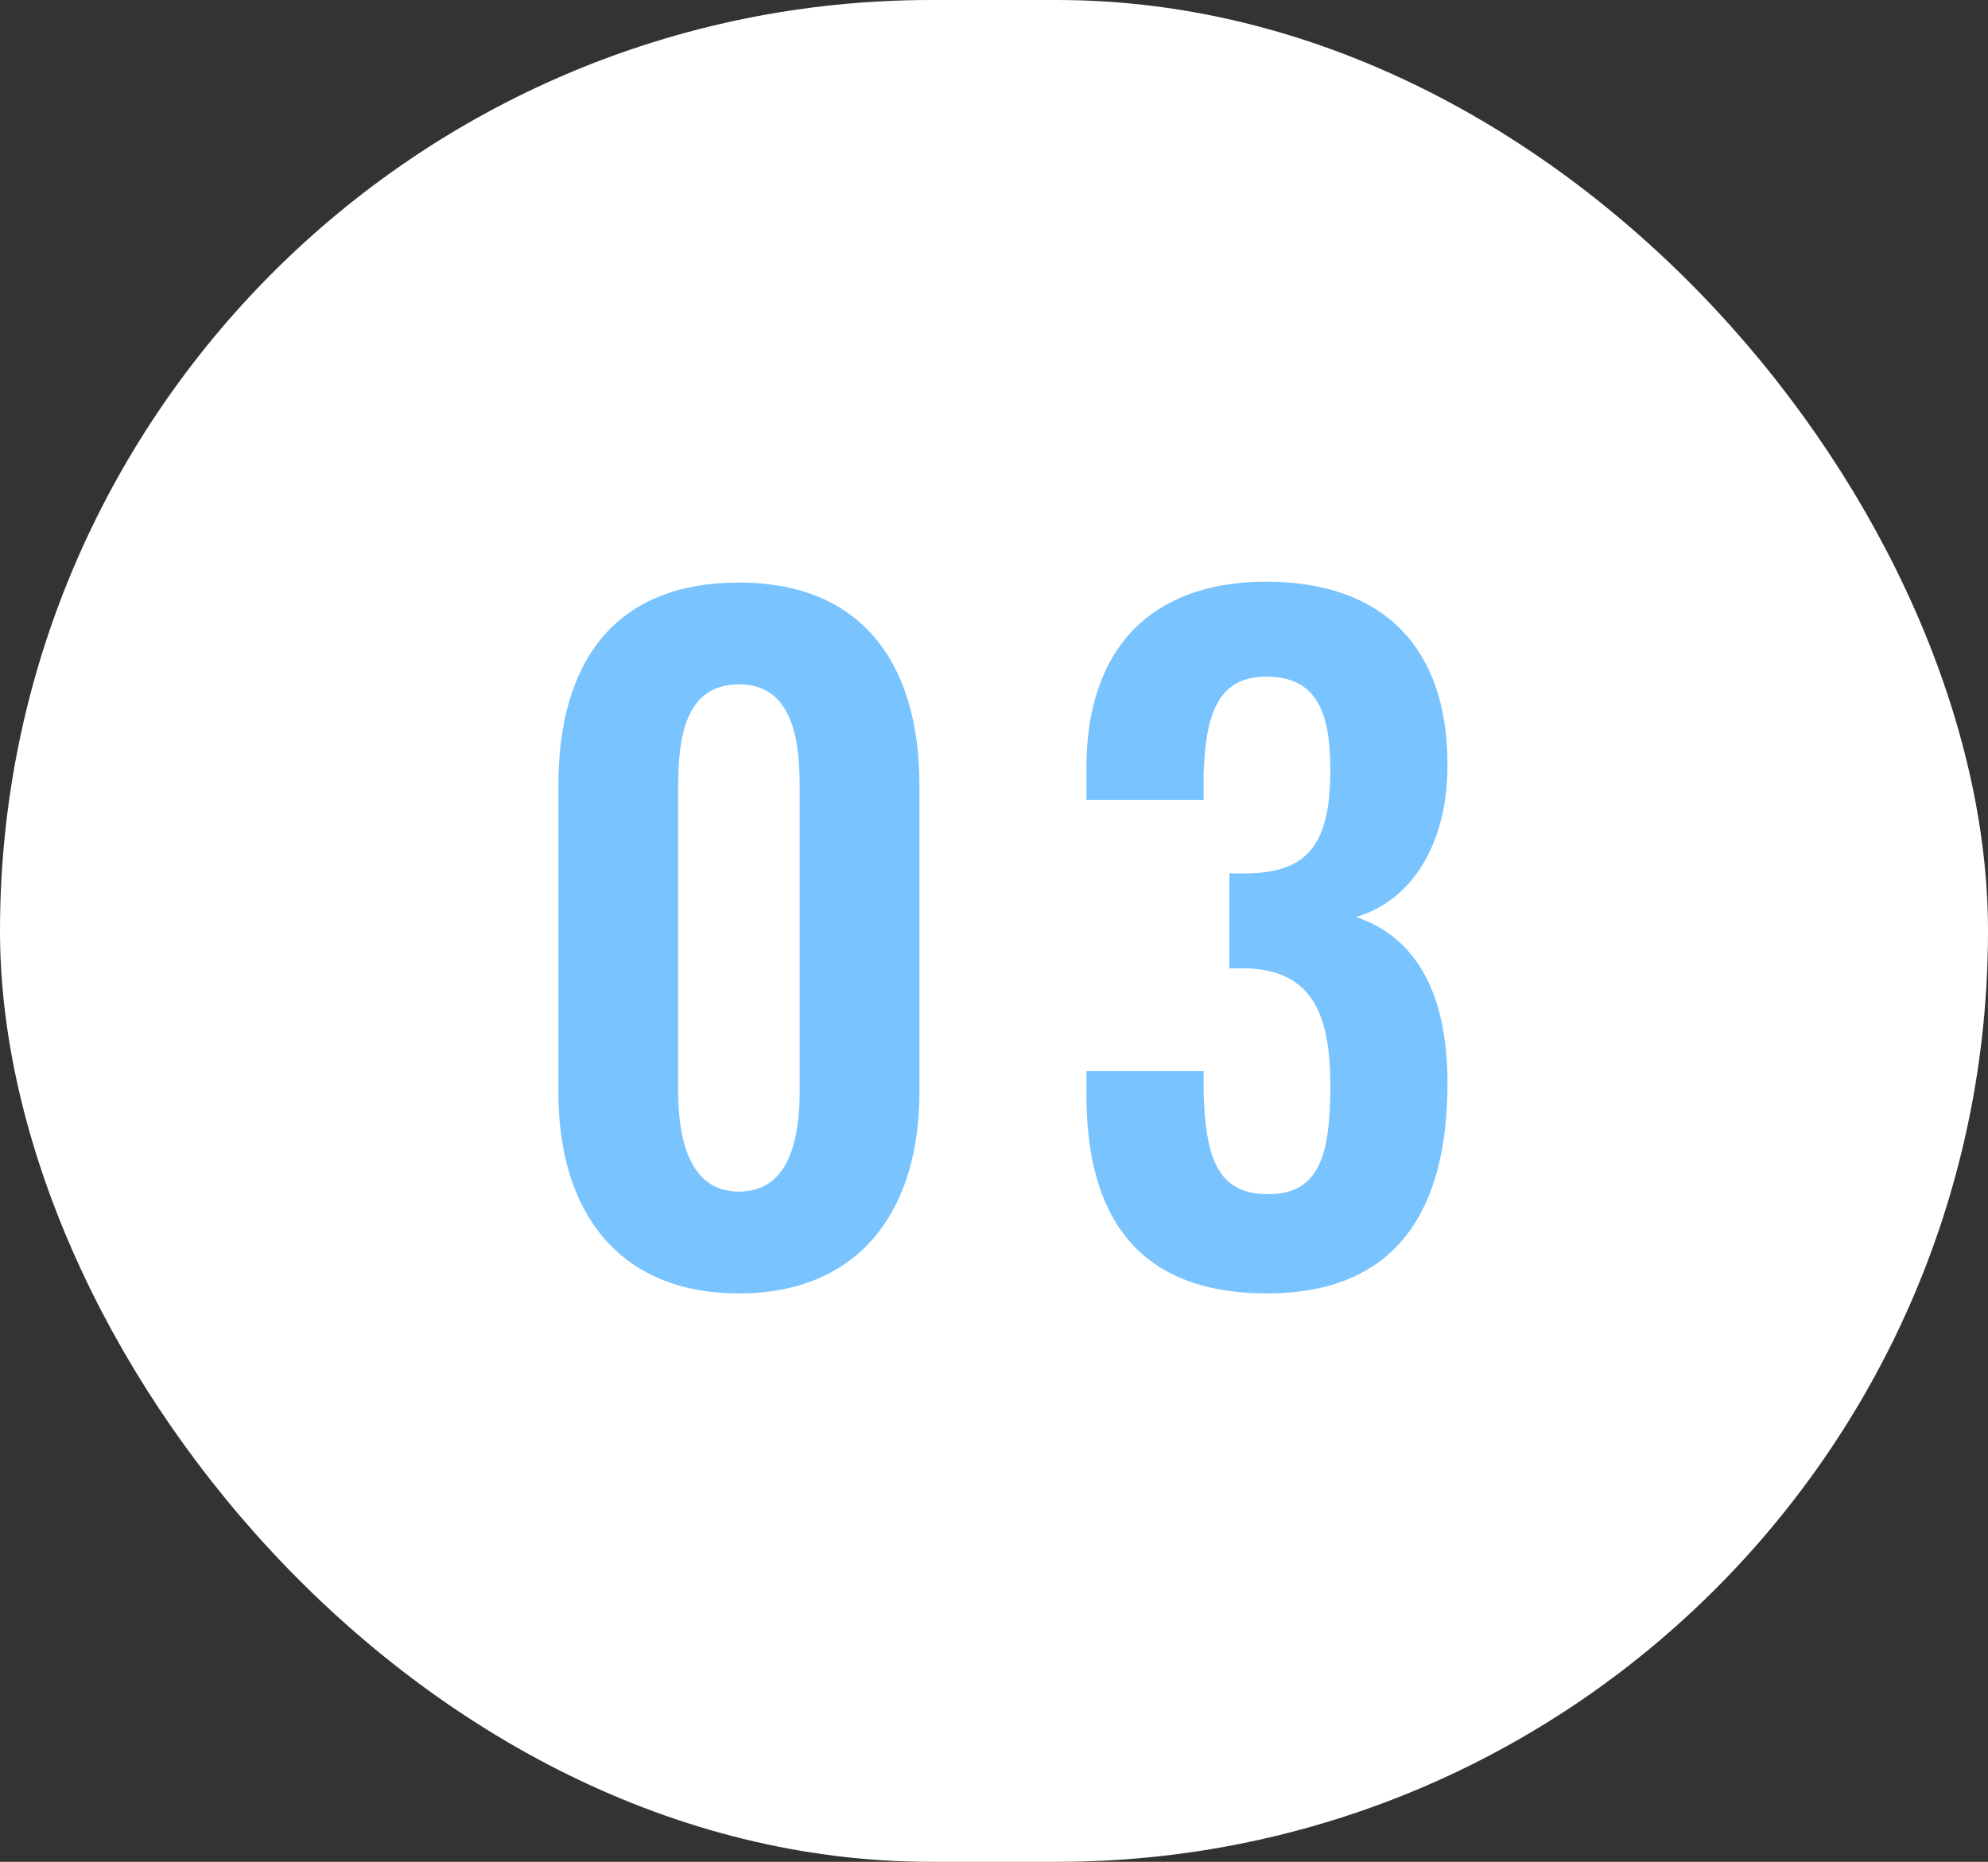
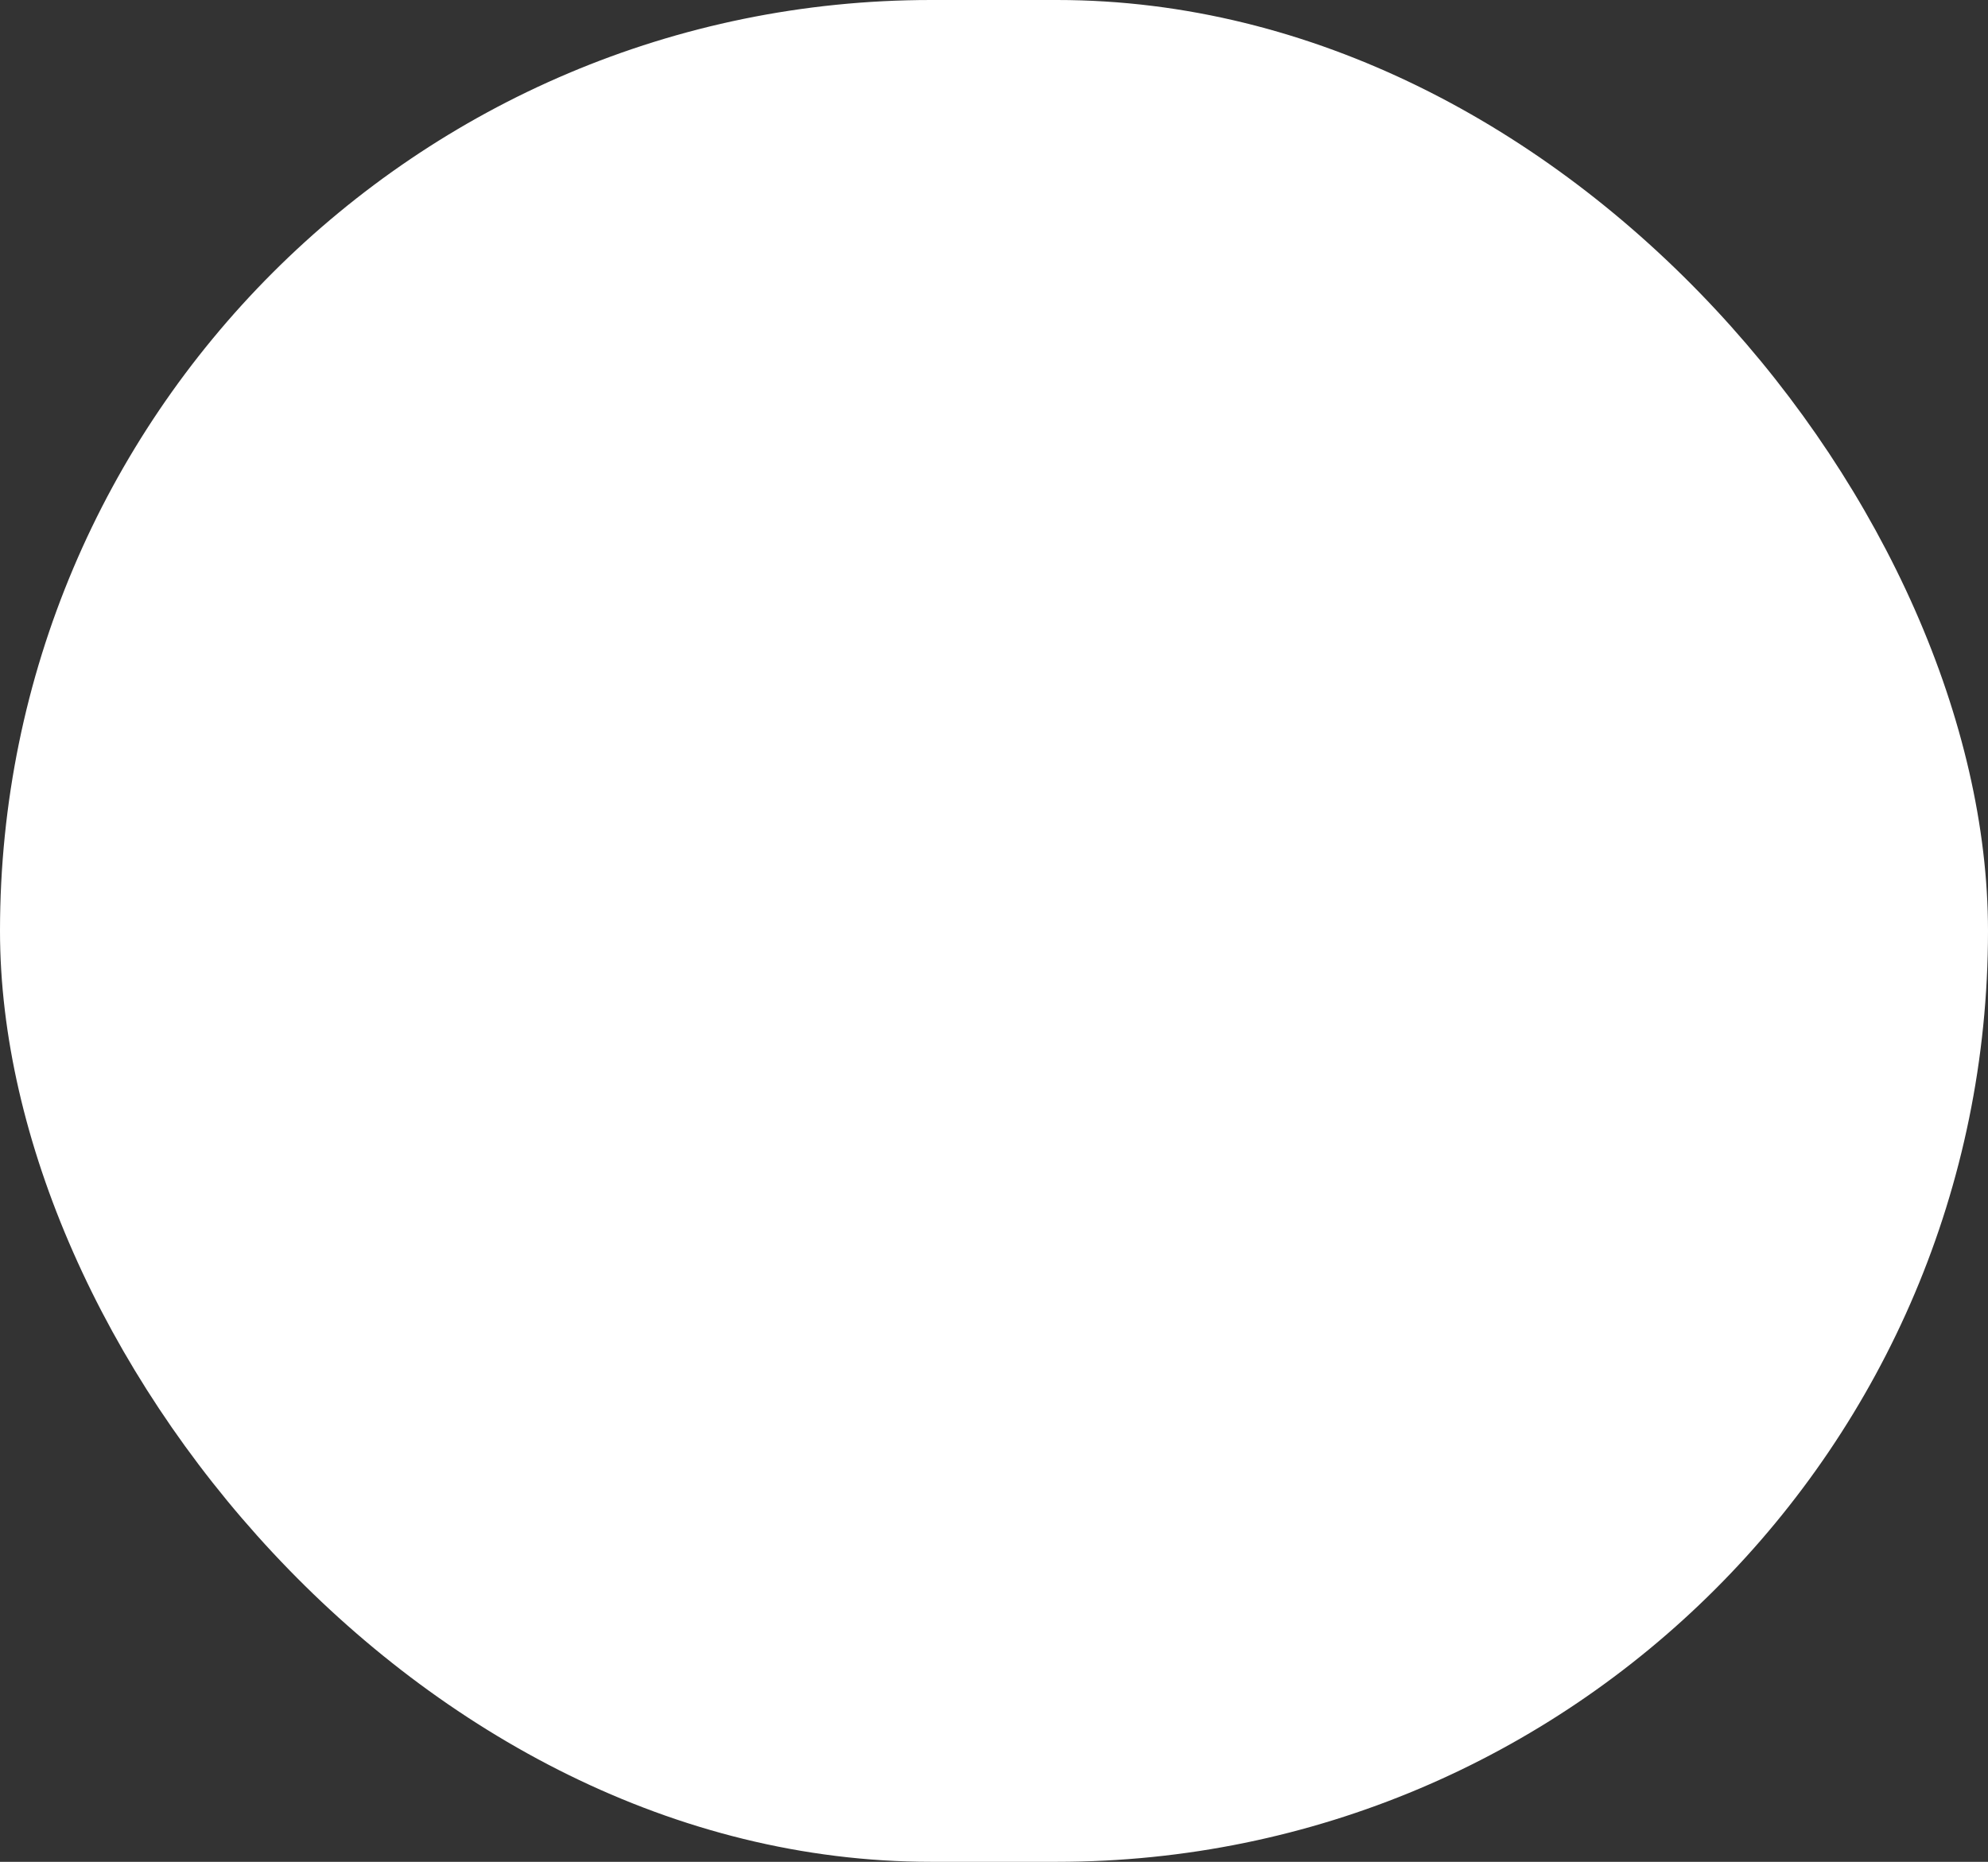
<svg xmlns="http://www.w3.org/2000/svg" width="79" height="74" viewBox="0 0 79 74" fill="none">
  <rect x="0" y="0" width="79" height="74" fill="#333333" stroke="none" />
  <rect width="79" height="74" rx="37" fill="white" />
-   <path d="M29.363 51.408C24.535 51.408 22.189 48.11 22.189 43.418V31.212C22.189 26.384 24.365 23.154 29.363 23.154C34.293 23.154 36.537 26.418 36.537 31.212V43.418C36.537 48.11 34.157 51.408 29.363 51.408ZM29.363 47.362C31.437 47.362 31.777 45.118 31.777 43.35V31.28C31.777 29.41 31.505 27.2 29.363 27.2C27.187 27.2 26.949 29.41 26.949 31.28V43.35C26.949 45.118 27.323 47.362 29.363 47.362ZM50.347 51.408C45.179 51.408 43.173 48.314 43.173 43.52V42.568H47.831V43.384C47.9 46.002 48.376 47.464 50.382 47.464C52.456 47.464 52.864 45.866 52.864 43.146C52.864 40.324 52.15 38.624 49.633 38.488H48.852V34.714H49.566C52.047 34.68 52.864 33.456 52.864 30.6C52.864 28.288 52.319 26.894 50.313 26.894C48.342 26.894 47.9 28.492 47.831 30.804V31.79H43.173V30.498C43.173 25.806 45.724 23.12 50.313 23.12C54.971 23.12 57.522 25.738 57.522 30.396C57.522 33.694 55.992 35.836 53.883 36.448C56.059 37.162 57.522 39.202 57.522 43.044C57.522 48.042 55.55 51.408 50.347 51.408Z" fill="#79C4FF" />
</svg>